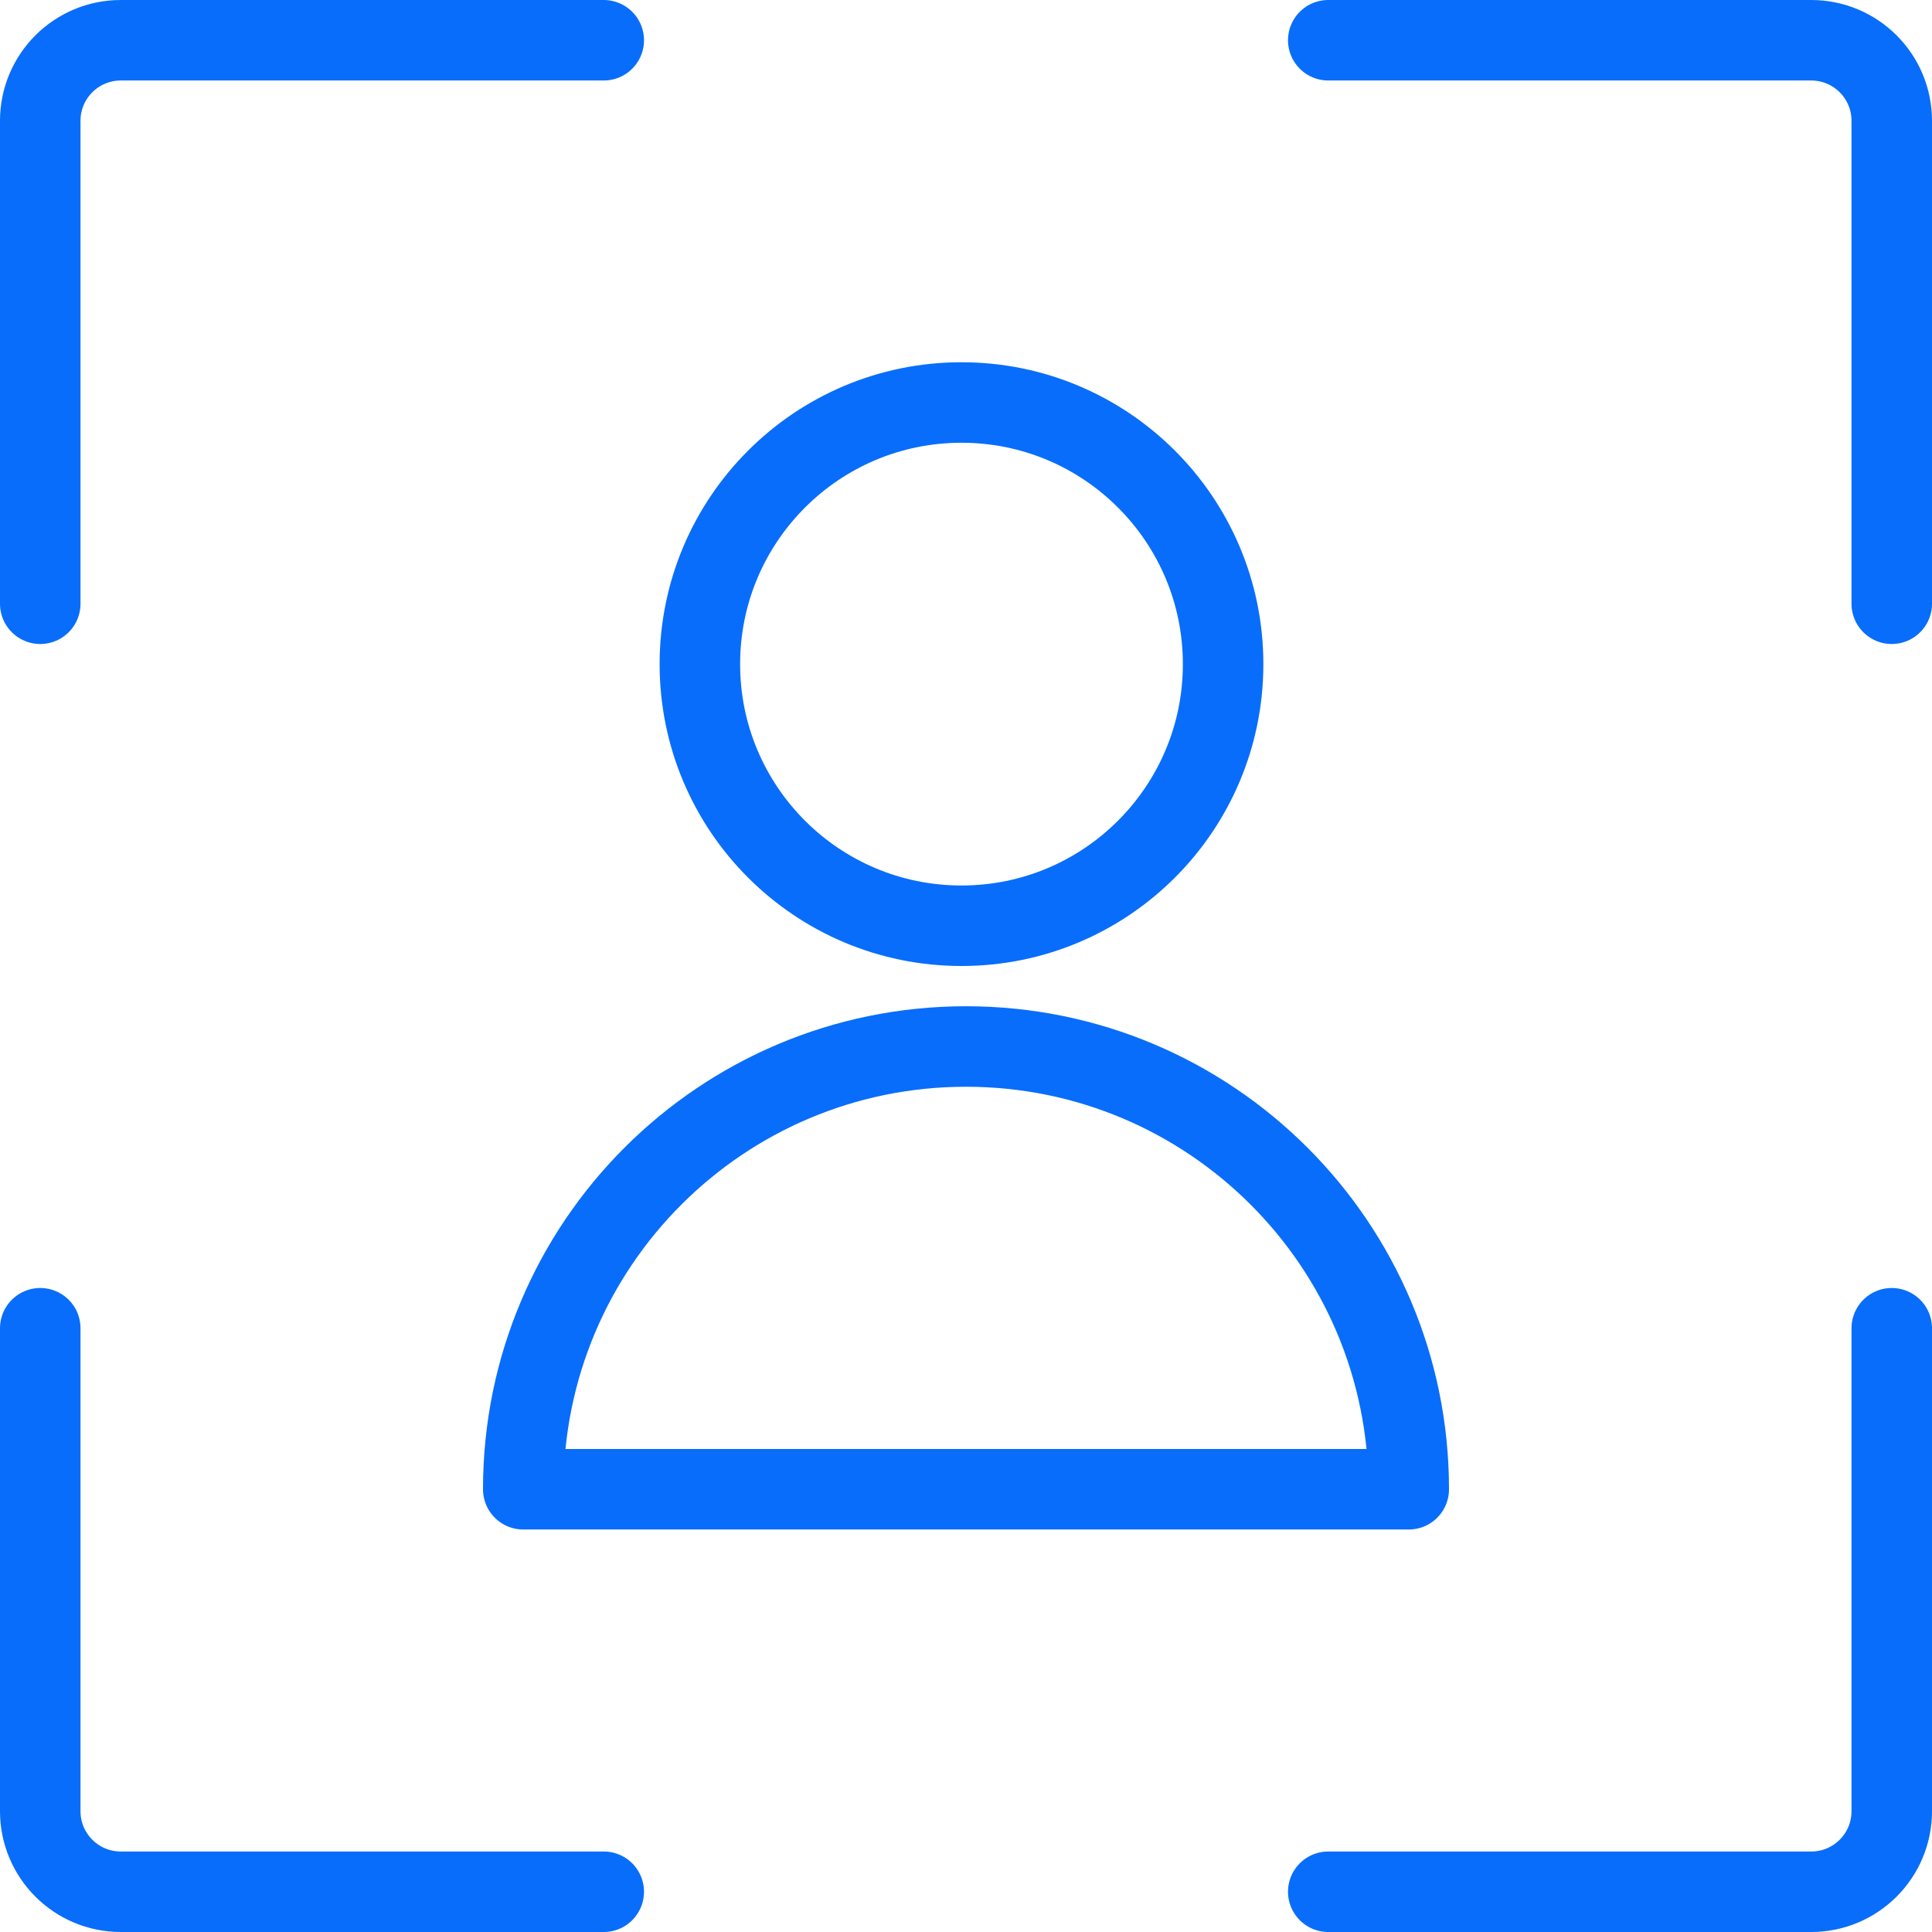
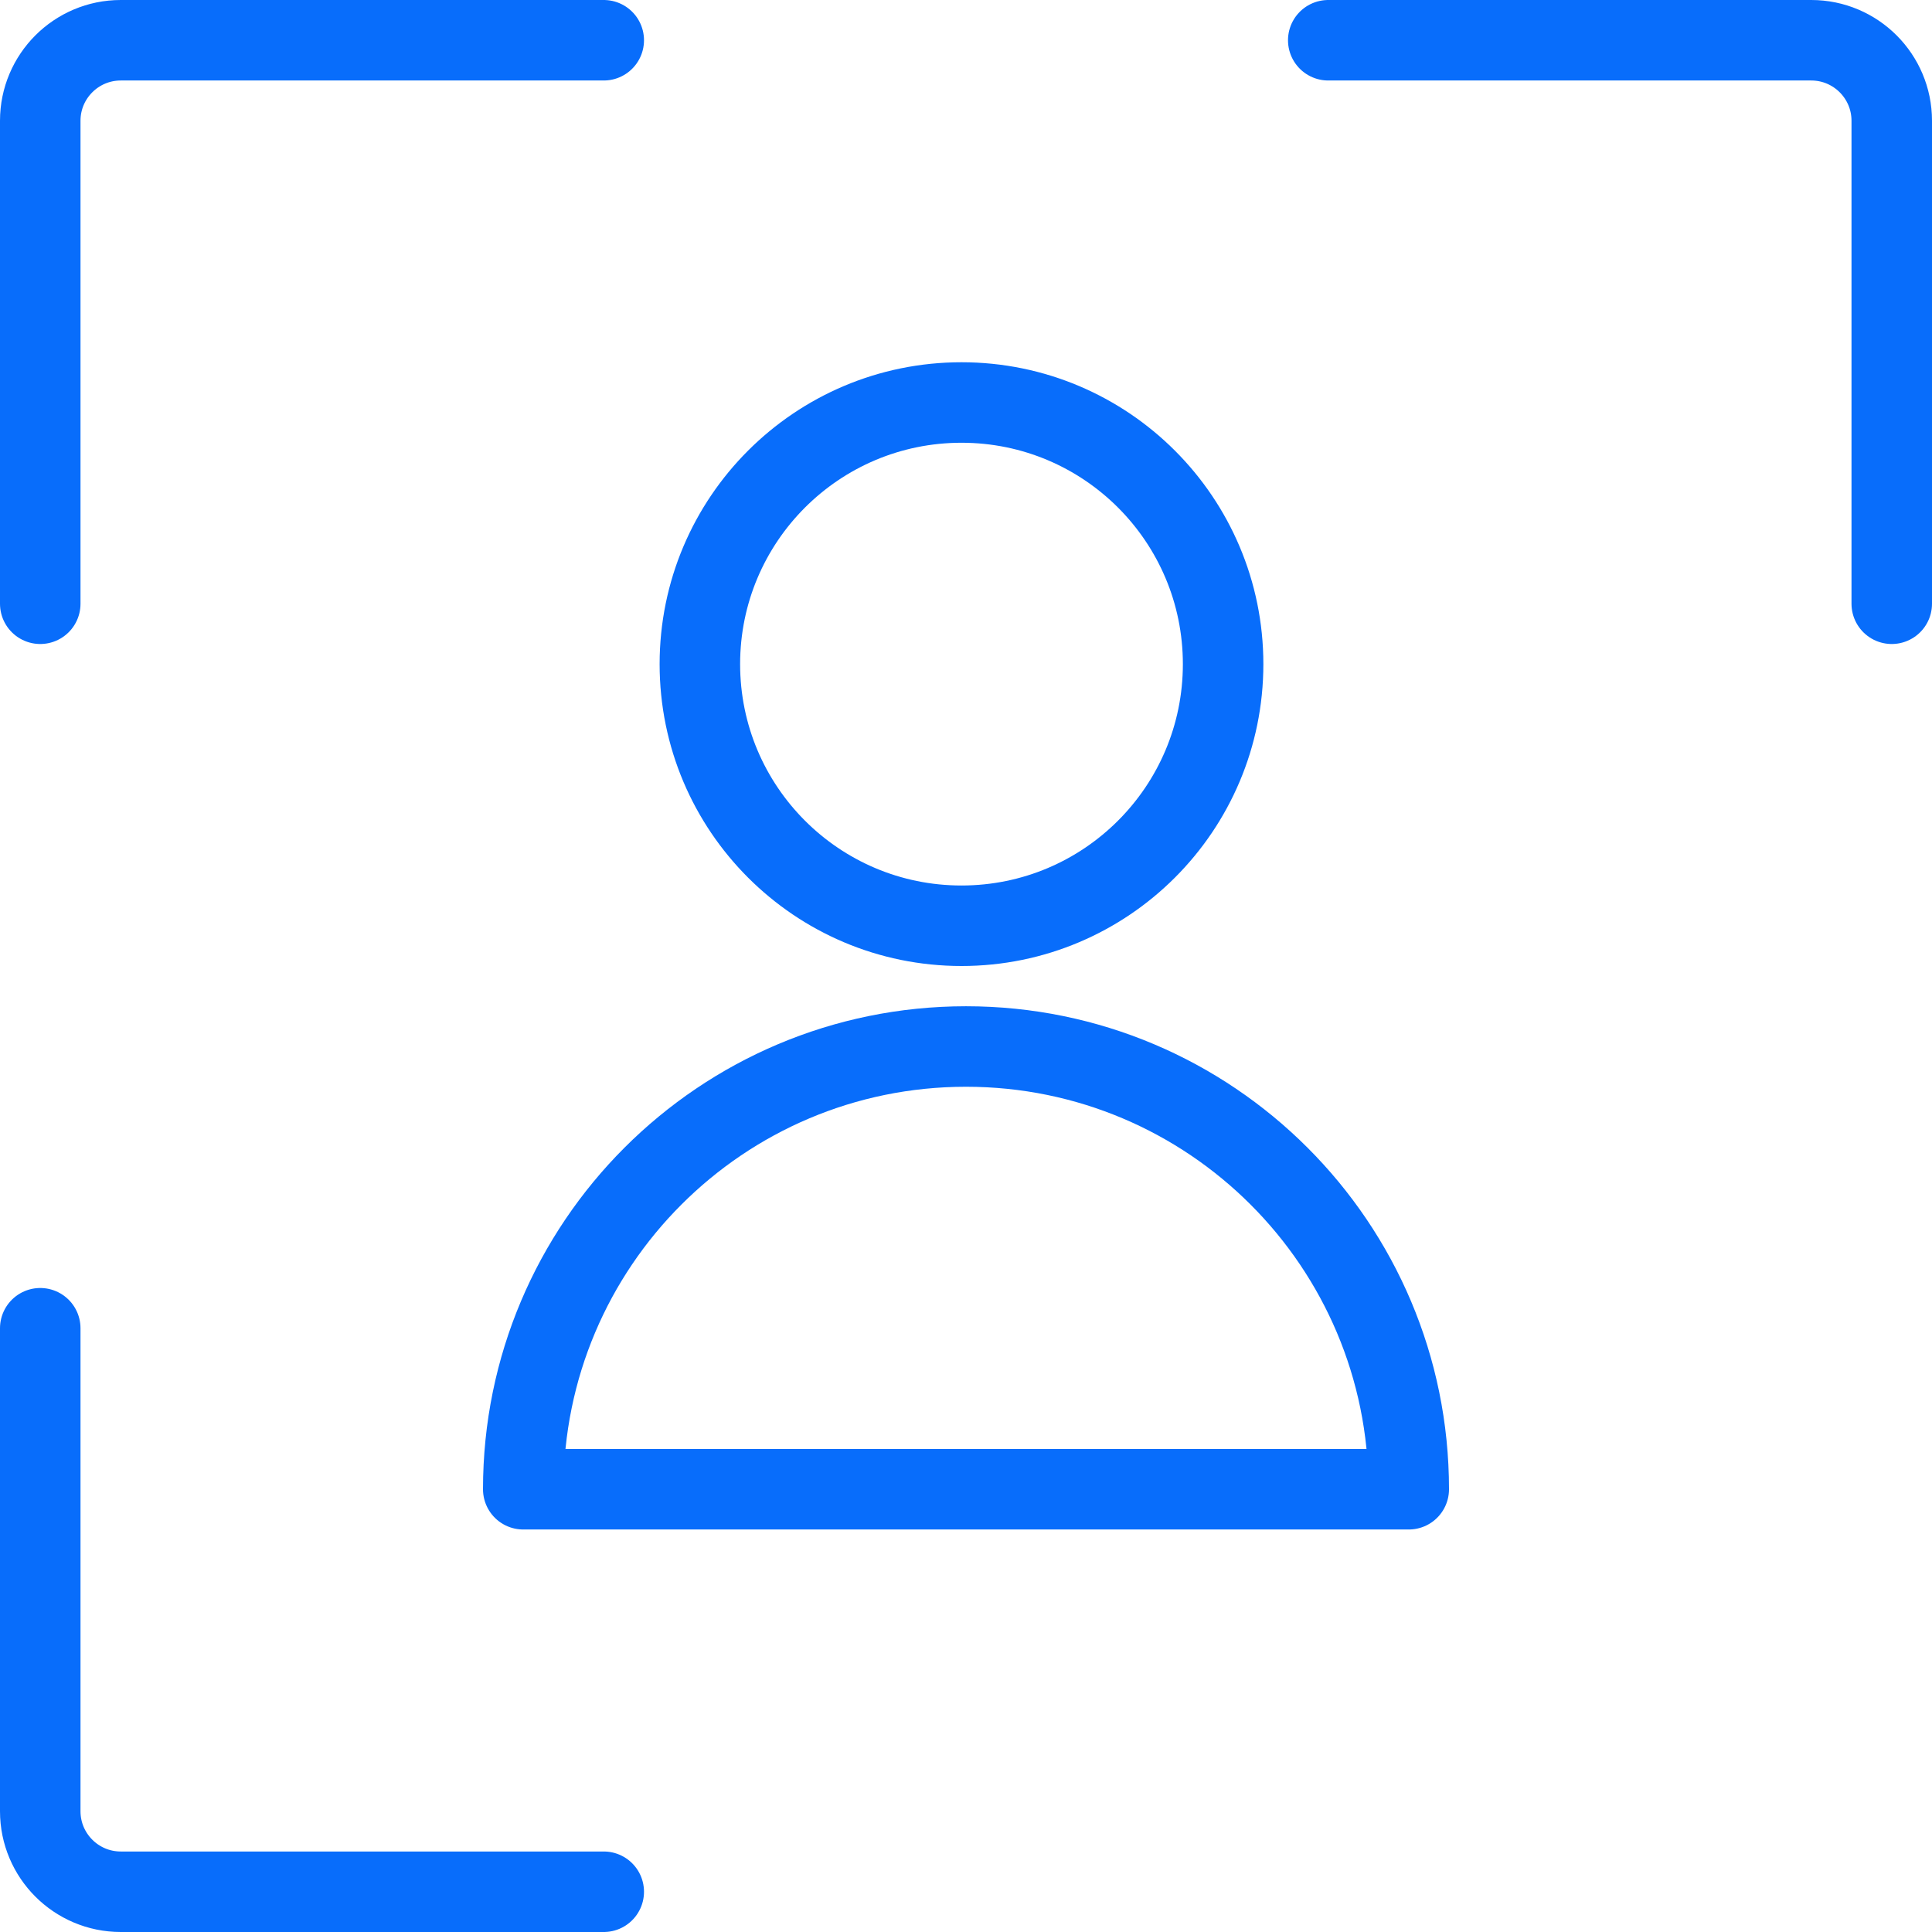
<svg xmlns="http://www.w3.org/2000/svg" version="1.1" viewBox="0 0 24 24" id="Light" overflow="hidden">
  <defs />
  <path d=" M 7.5 23.5 L 1.5 23.5 C 0.948 23.5 0.5 23.052 0.5 22.5 L 0.5 16.5" stroke="#086DFB" stroke-linecap="round" stroke-linejoin="round" fill="none" />
  <path d=" M 7.5 0.5 L 1.5 0.5 C 0.948 0.5 0.5 0.948 0.5 1.5 L 0.5 7.5" stroke="#086DFB" stroke-linecap="round" stroke-linejoin="round" fill="none" />
-   <path d=" M 16.5 23.5 L 22.5 23.5 C 23.052 23.5 23.5 23.052 23.5 22.5 L 23.5 16.5" stroke="#086DFB" stroke-linecap="round" stroke-linejoin="round" fill="none" />
  <path d=" M 16.5 0.5 L 22.5 0.5 C 23.052 0.5 23.5 0.948 23.5 1.5 L 23.5 7.5" stroke="#086DFB" stroke-linecap="round" stroke-linejoin="round" fill="none" />
  <g id="_11_13.5">
    <g id="New_Symbol_15">
      <path d=" M 17.5 18.5 C 17.5 15.462 15.038 13 12 13 C 8.962 13 6.5 15.462 6.5 18.5 Z" stroke="#086DFB" stroke-linecap="round" stroke-linejoin="round" fill="none" />
      <circle cx="11.944" cy="8.25" r="3.25" stroke="#086DFB" stroke-linecap="round" stroke-linejoin="round" fill="none" />
    </g>
  </g>
</svg>